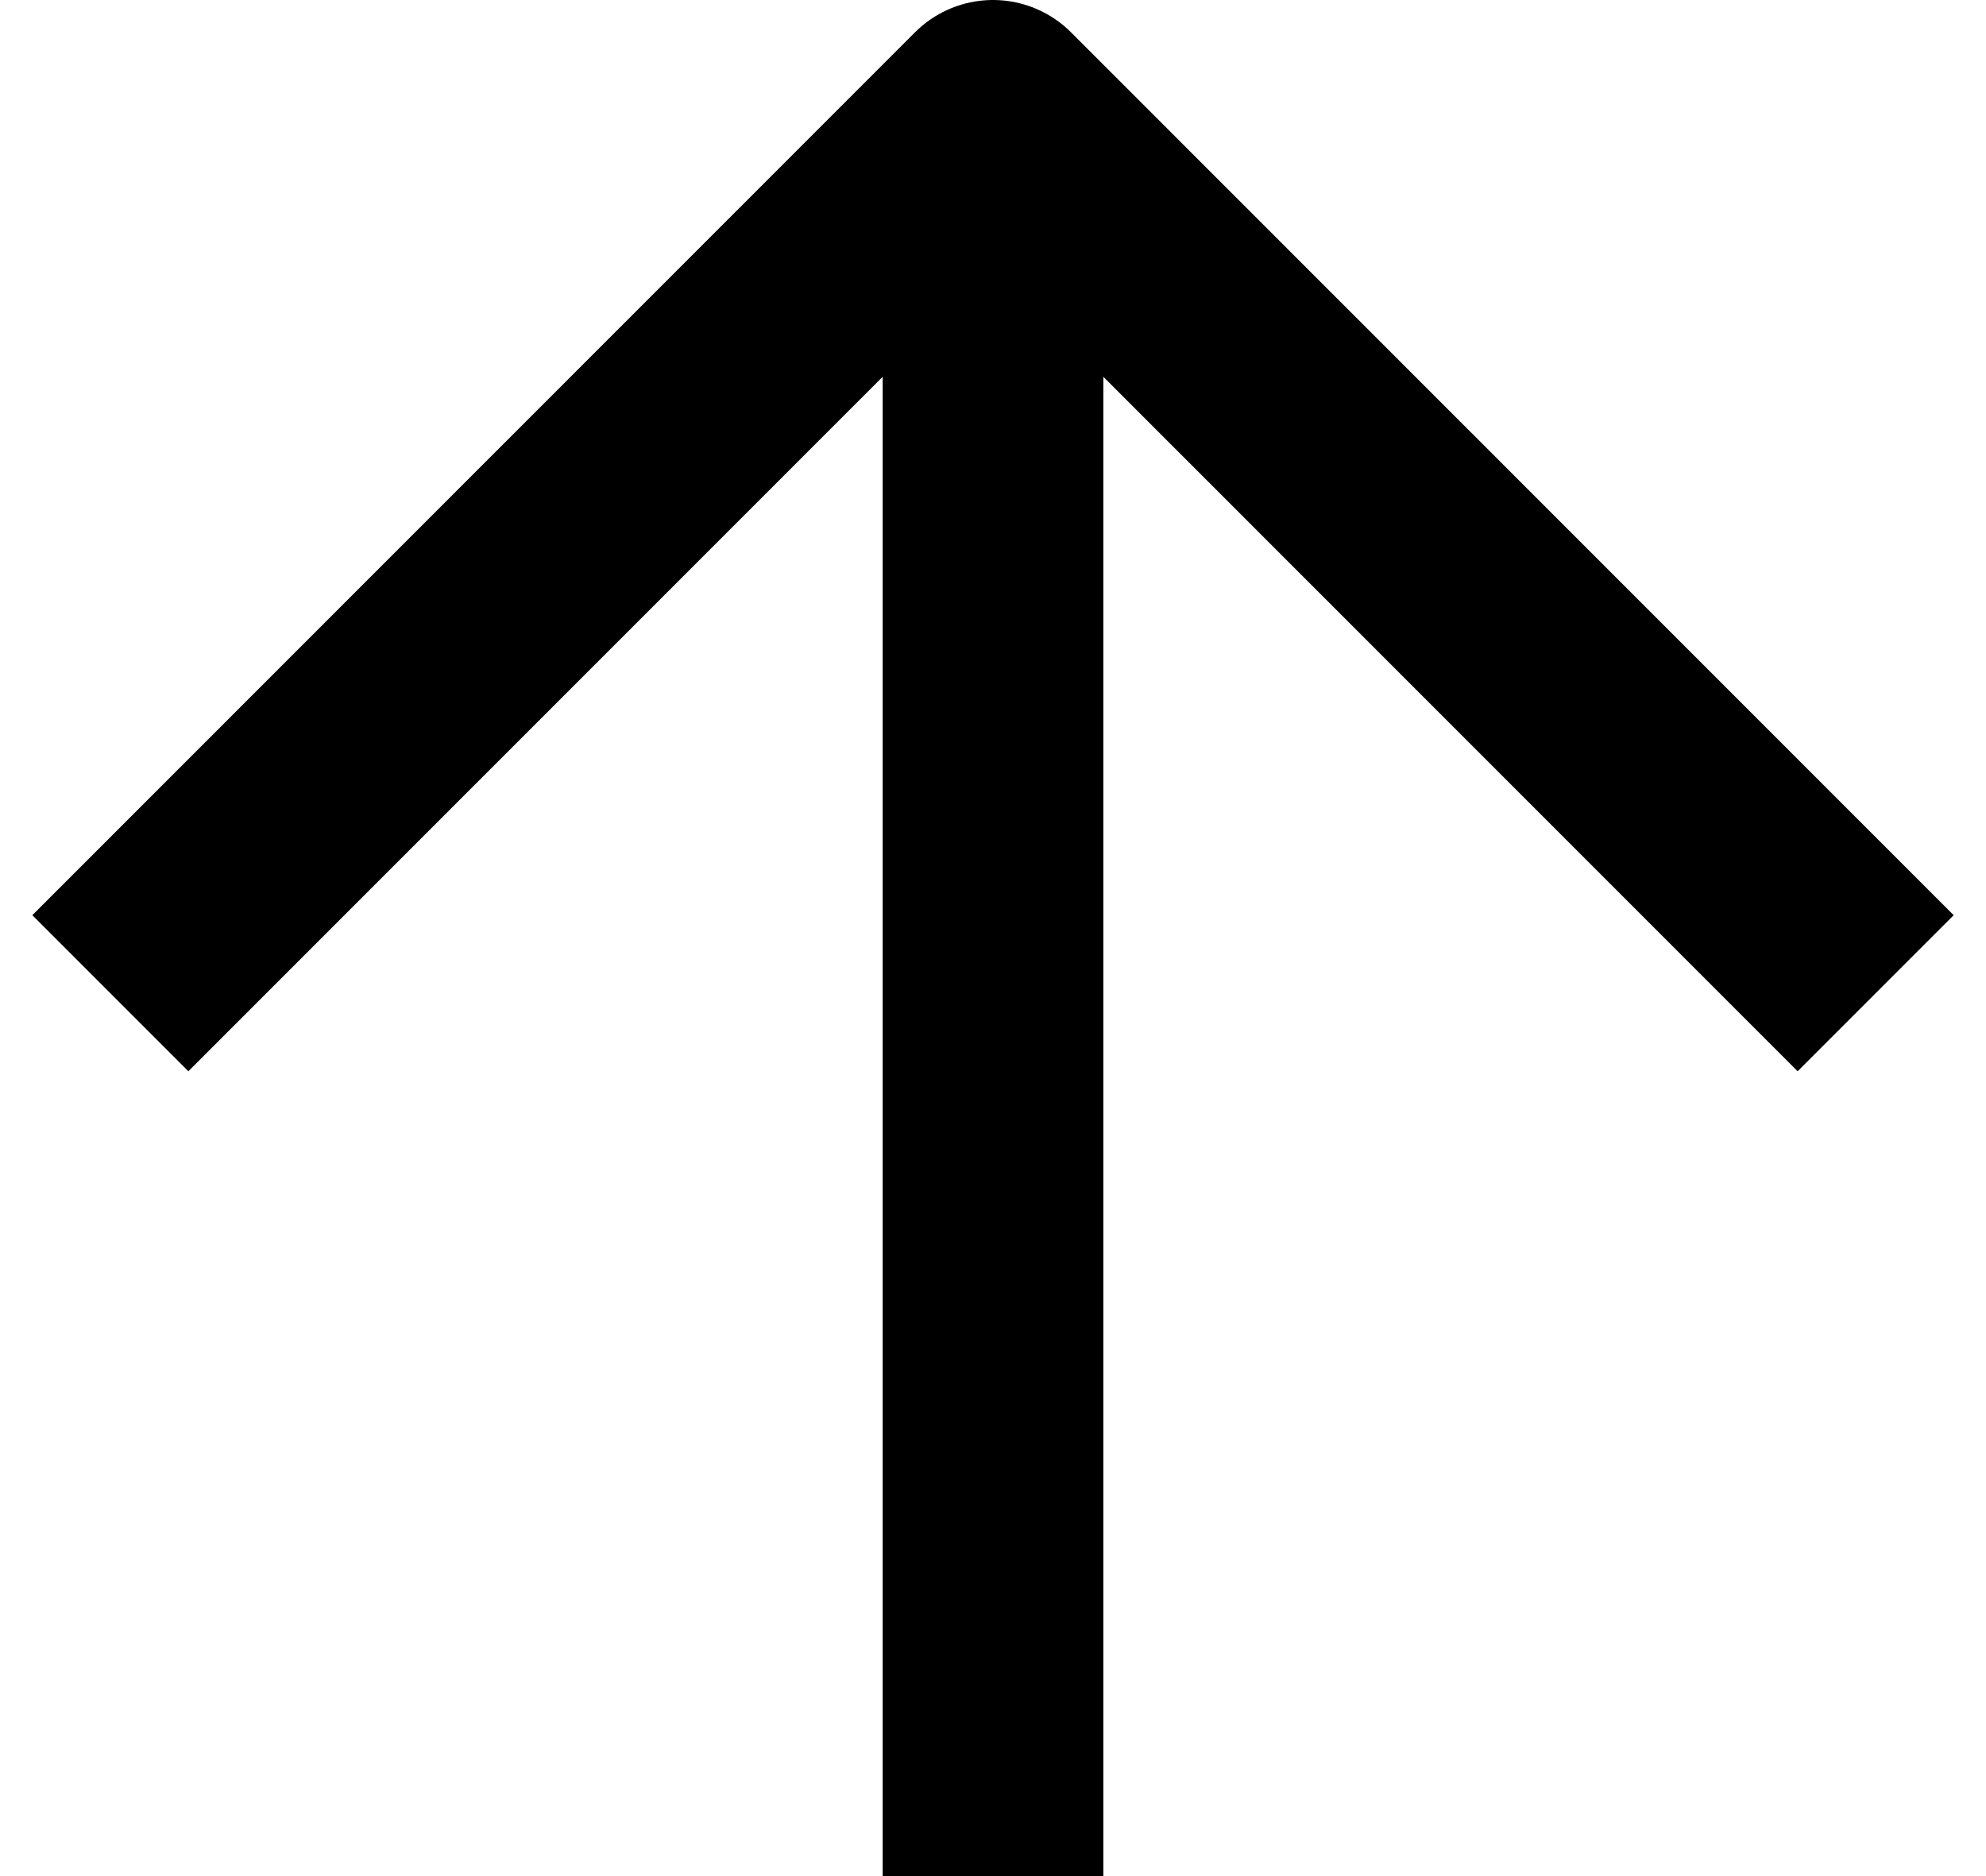
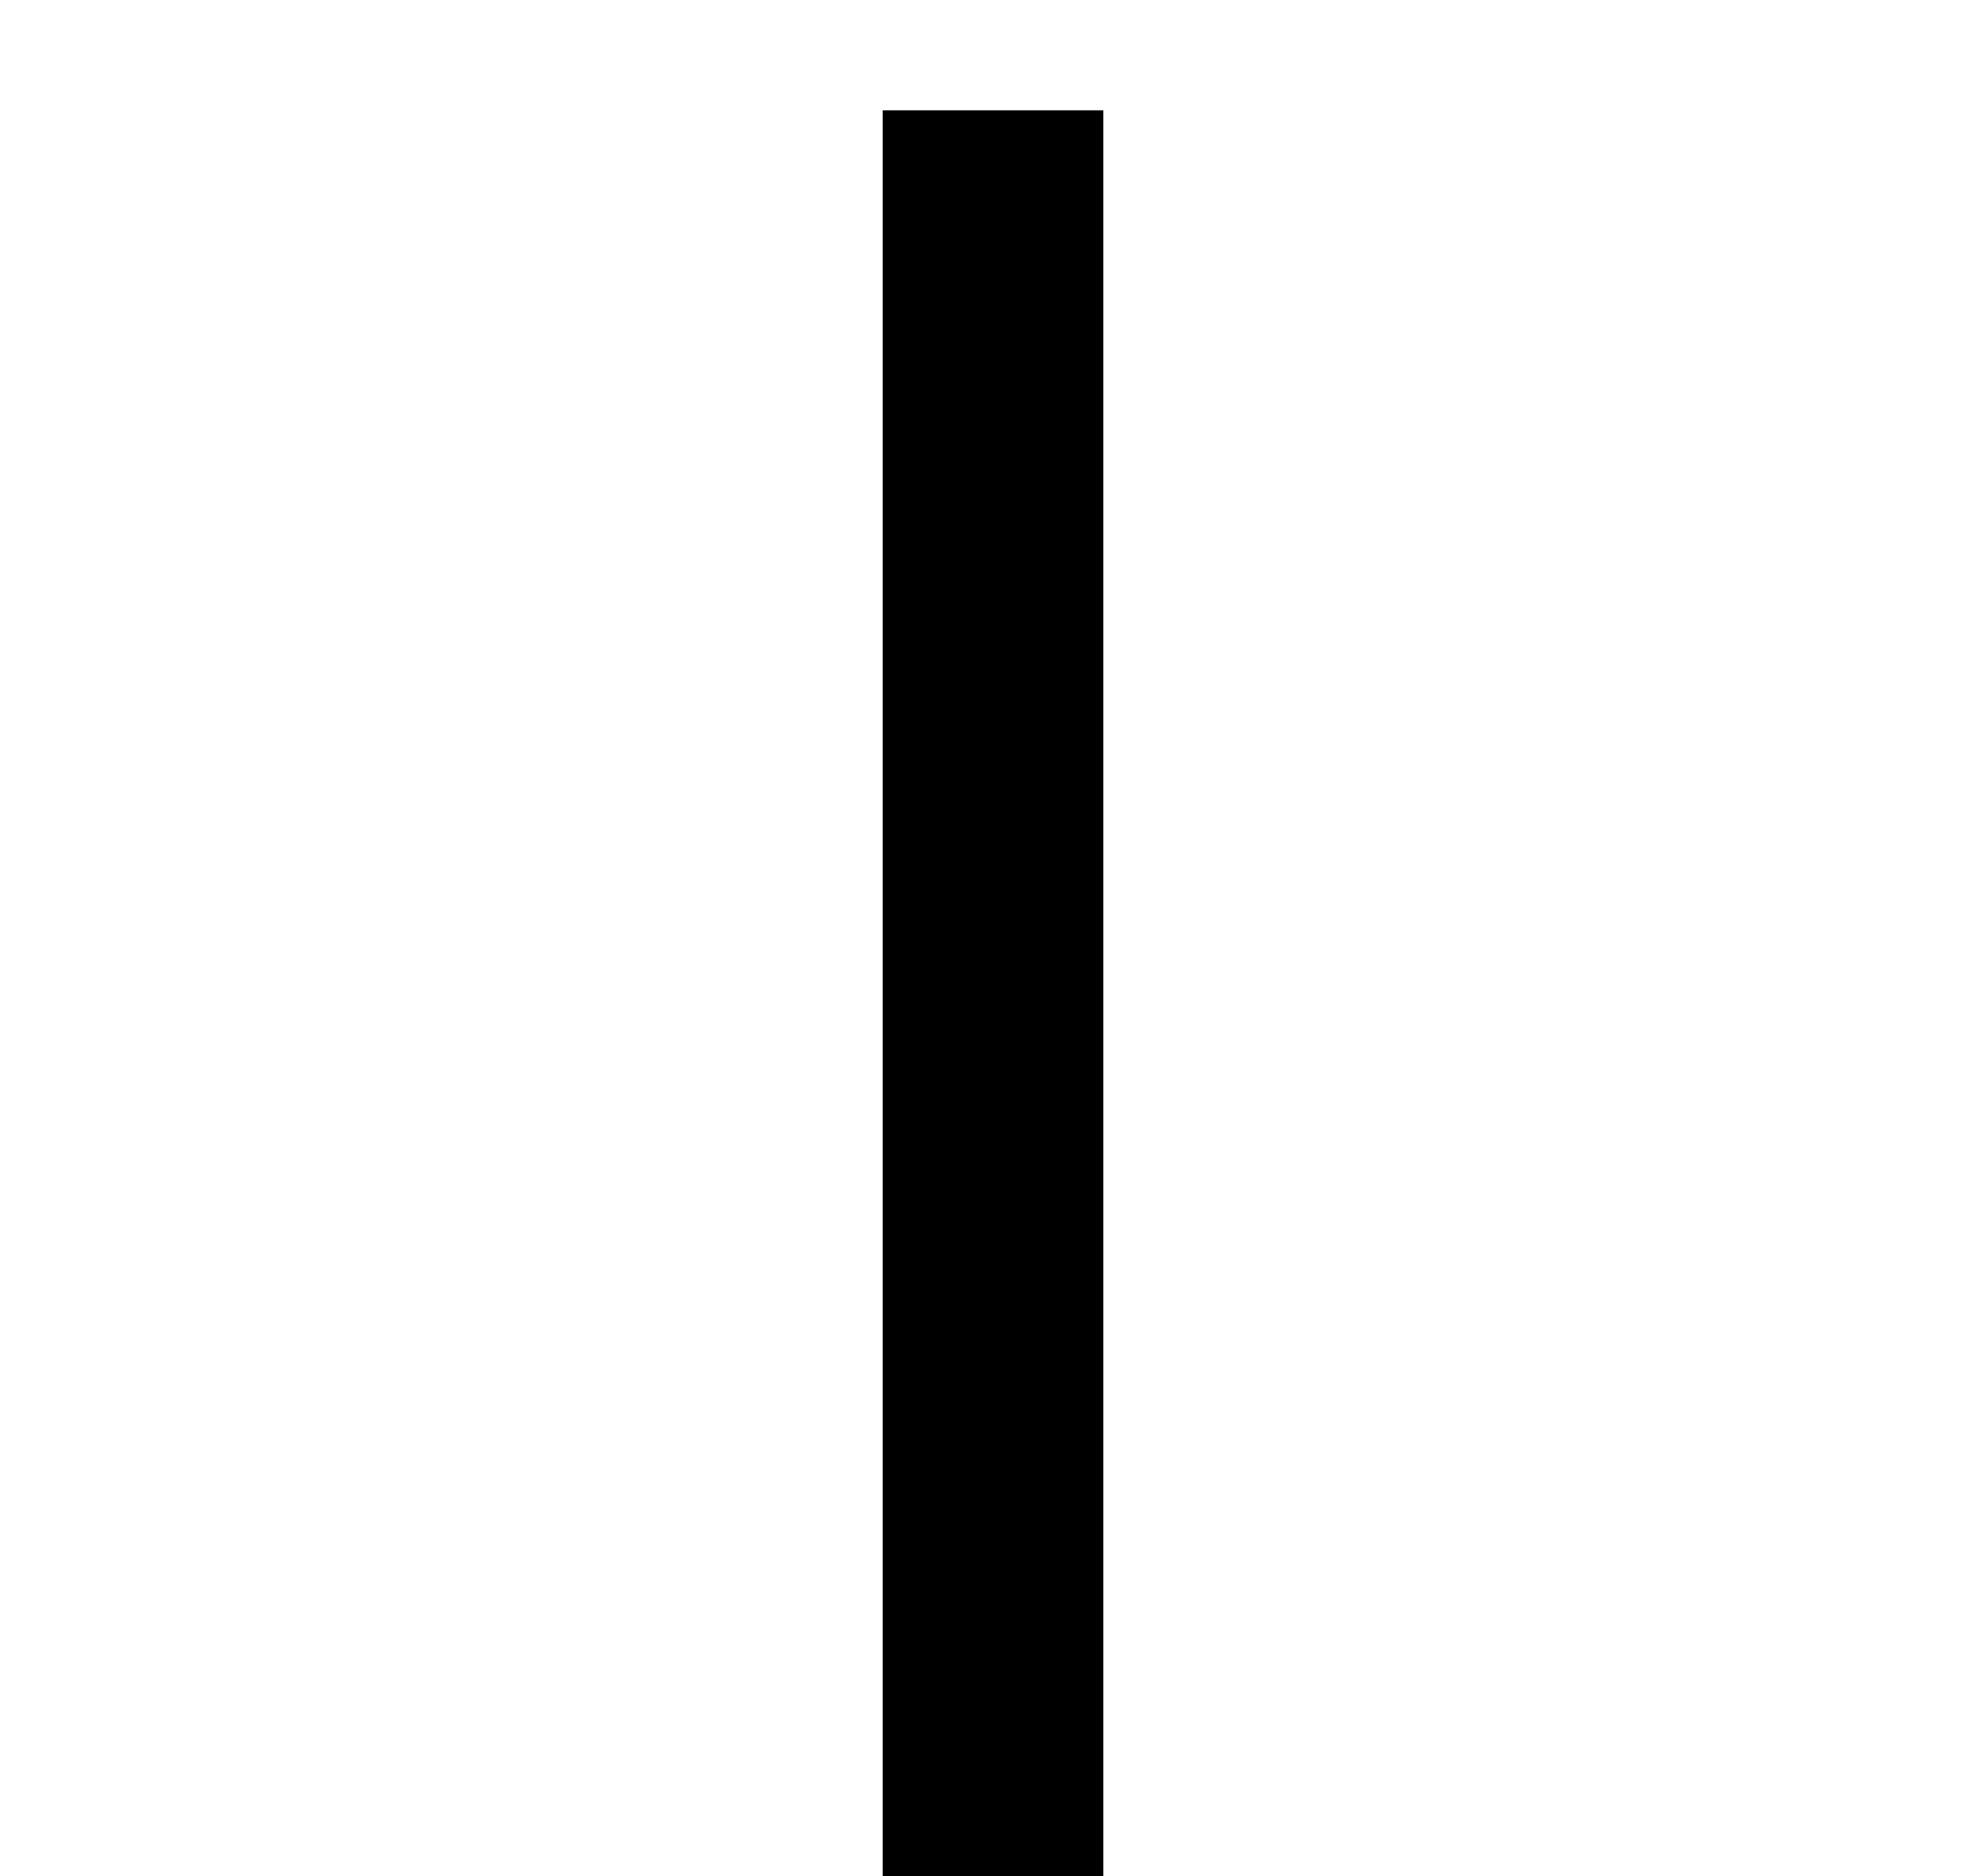
<svg xmlns="http://www.w3.org/2000/svg" viewBox="0 0 18 17" fill="none">
-   <path d="M17 9L9 1L1 9" stroke="black" stroke-width="2" stroke-linejoin="round" />
  <path d="M9 17L9 1" stroke="black" stroke-width="2" stroke-linejoin="round" />
</svg>